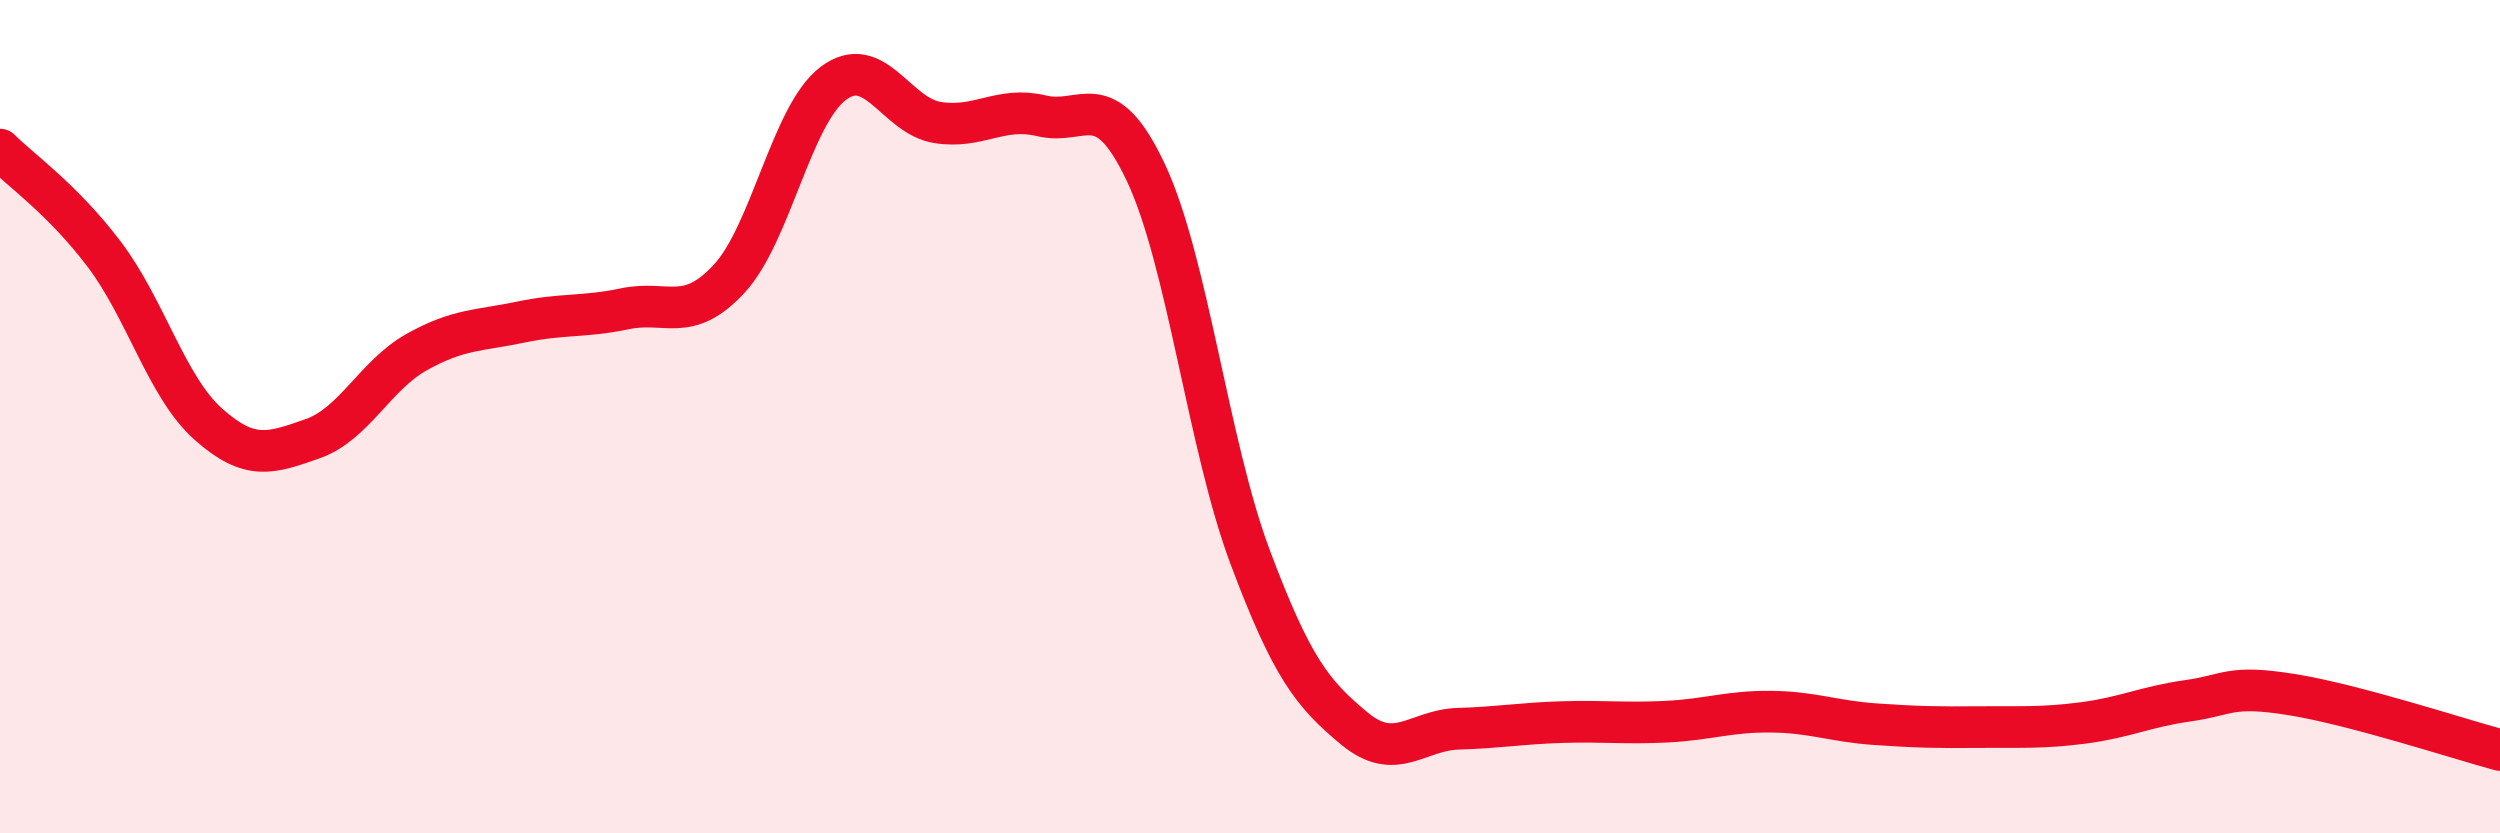
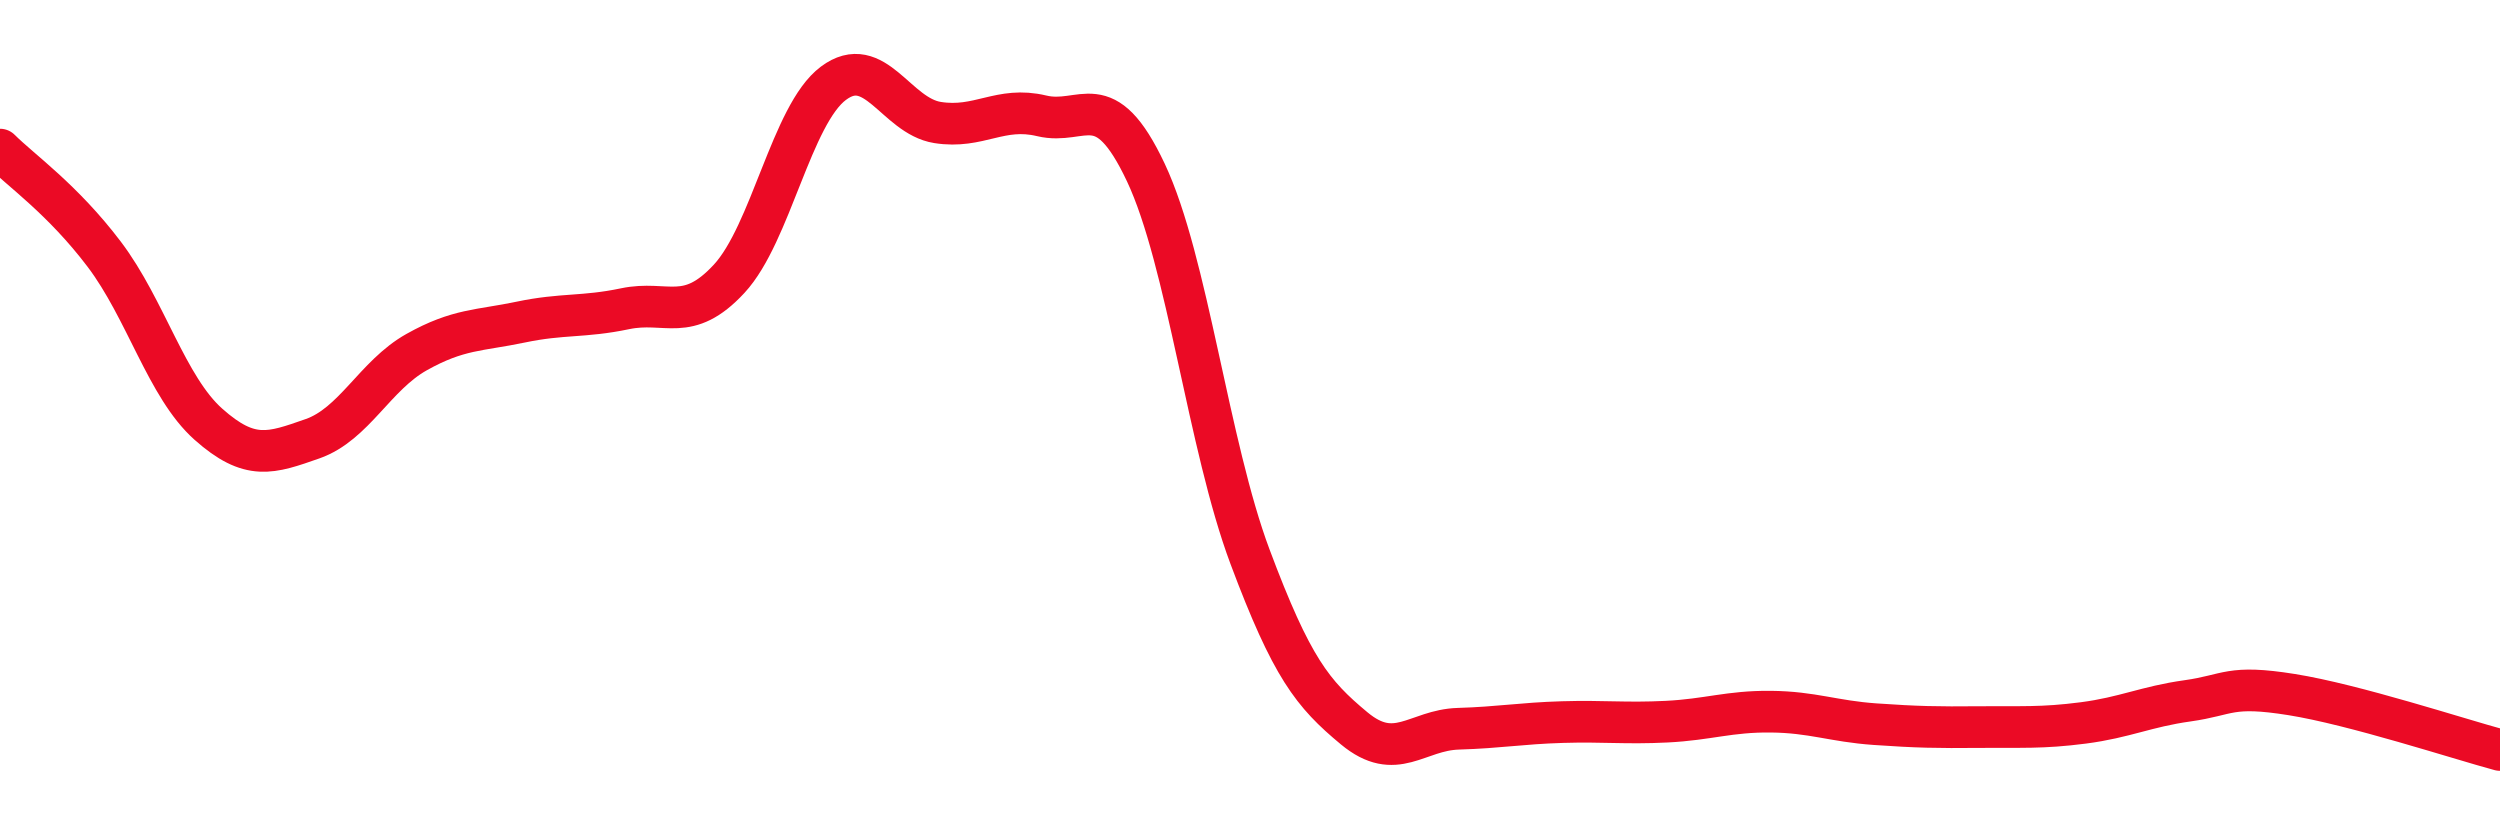
<svg xmlns="http://www.w3.org/2000/svg" width="60" height="20" viewBox="0 0 60 20">
-   <path d="M 0,3.59 C 0.5,4.09 1.5,4.78 2.5,6.1 C 3.5,7.42 4,9.29 5,10.18 C 6,11.07 6.5,10.88 7.5,10.53 C 8.5,10.18 9,9.01 10,8.45 C 11,7.89 11.5,7.94 12.5,7.73 C 13.5,7.52 14,7.62 15,7.41 C 16,7.2 16.5,7.77 17.5,6.69 C 18.5,5.61 19,2.75 20,2 C 21,1.25 21.5,2.78 22.5,2.94 C 23.5,3.1 24,2.54 25,2.78 C 26,3.02 26.5,2.02 27.5,4.14 C 28.5,6.26 29,10.69 30,13.36 C 31,16.03 31.5,16.65 32.5,17.48 C 33.5,18.31 34,17.52 35,17.49 C 36,17.46 36.5,17.36 37.5,17.33 C 38.5,17.3 39,17.37 40,17.32 C 41,17.27 41.5,17.07 42.5,17.08 C 43.5,17.09 44,17.31 45,17.38 C 46,17.45 46.5,17.46 47.5,17.45 C 48.5,17.44 49,17.48 50,17.35 C 51,17.22 51.5,16.96 52.5,16.82 C 53.5,16.68 53.5,16.43 55,16.67 C 56.5,16.91 59,17.73 60,18L60 20L0 20Z" fill="#EB0A25" opacity="0.1" stroke-linecap="round" stroke-linejoin="round" />
  <path d="M 0,3.59 C 0.5,4.09 1.5,4.78 2.5,6.1 C 3.5,7.42 4,9.29 5,10.18 C 6,11.07 6.5,10.88 7.5,10.53 C 8.5,10.18 9,9.01 10,8.45 C 11,7.89 11.5,7.94 12.5,7.73 C 13.5,7.52 14,7.62 15,7.41 C 16,7.2 16.5,7.77 17.5,6.69 C 18.5,5.61 19,2.75 20,2 C 21,1.25 21.5,2.78 22.5,2.94 C 23.5,3.1 24,2.54 25,2.78 C 26,3.02 26.5,2.02 27.5,4.14 C 28.5,6.26 29,10.69 30,13.36 C 31,16.03 31.5,16.65 32.5,17.48 C 33.5,18.31 34,17.52 35,17.49 C 36,17.46 36.5,17.36 37.5,17.33 C 38.5,17.3 39,17.37 40,17.32 C 41,17.27 41.5,17.07 42.5,17.08 C 43.5,17.09 44,17.31 45,17.38 C 46,17.45 46.5,17.46 47.5,17.45 C 48.5,17.44 49,17.48 50,17.35 C 51,17.22 51.5,16.96 52.5,16.82 C 53.5,16.68 53.5,16.43 55,16.67 C 56.5,16.91 59,17.73 60,18" stroke="#EB0A25" stroke-width="1" fill="none" stroke-linecap="round" stroke-linejoin="round" />
</svg>